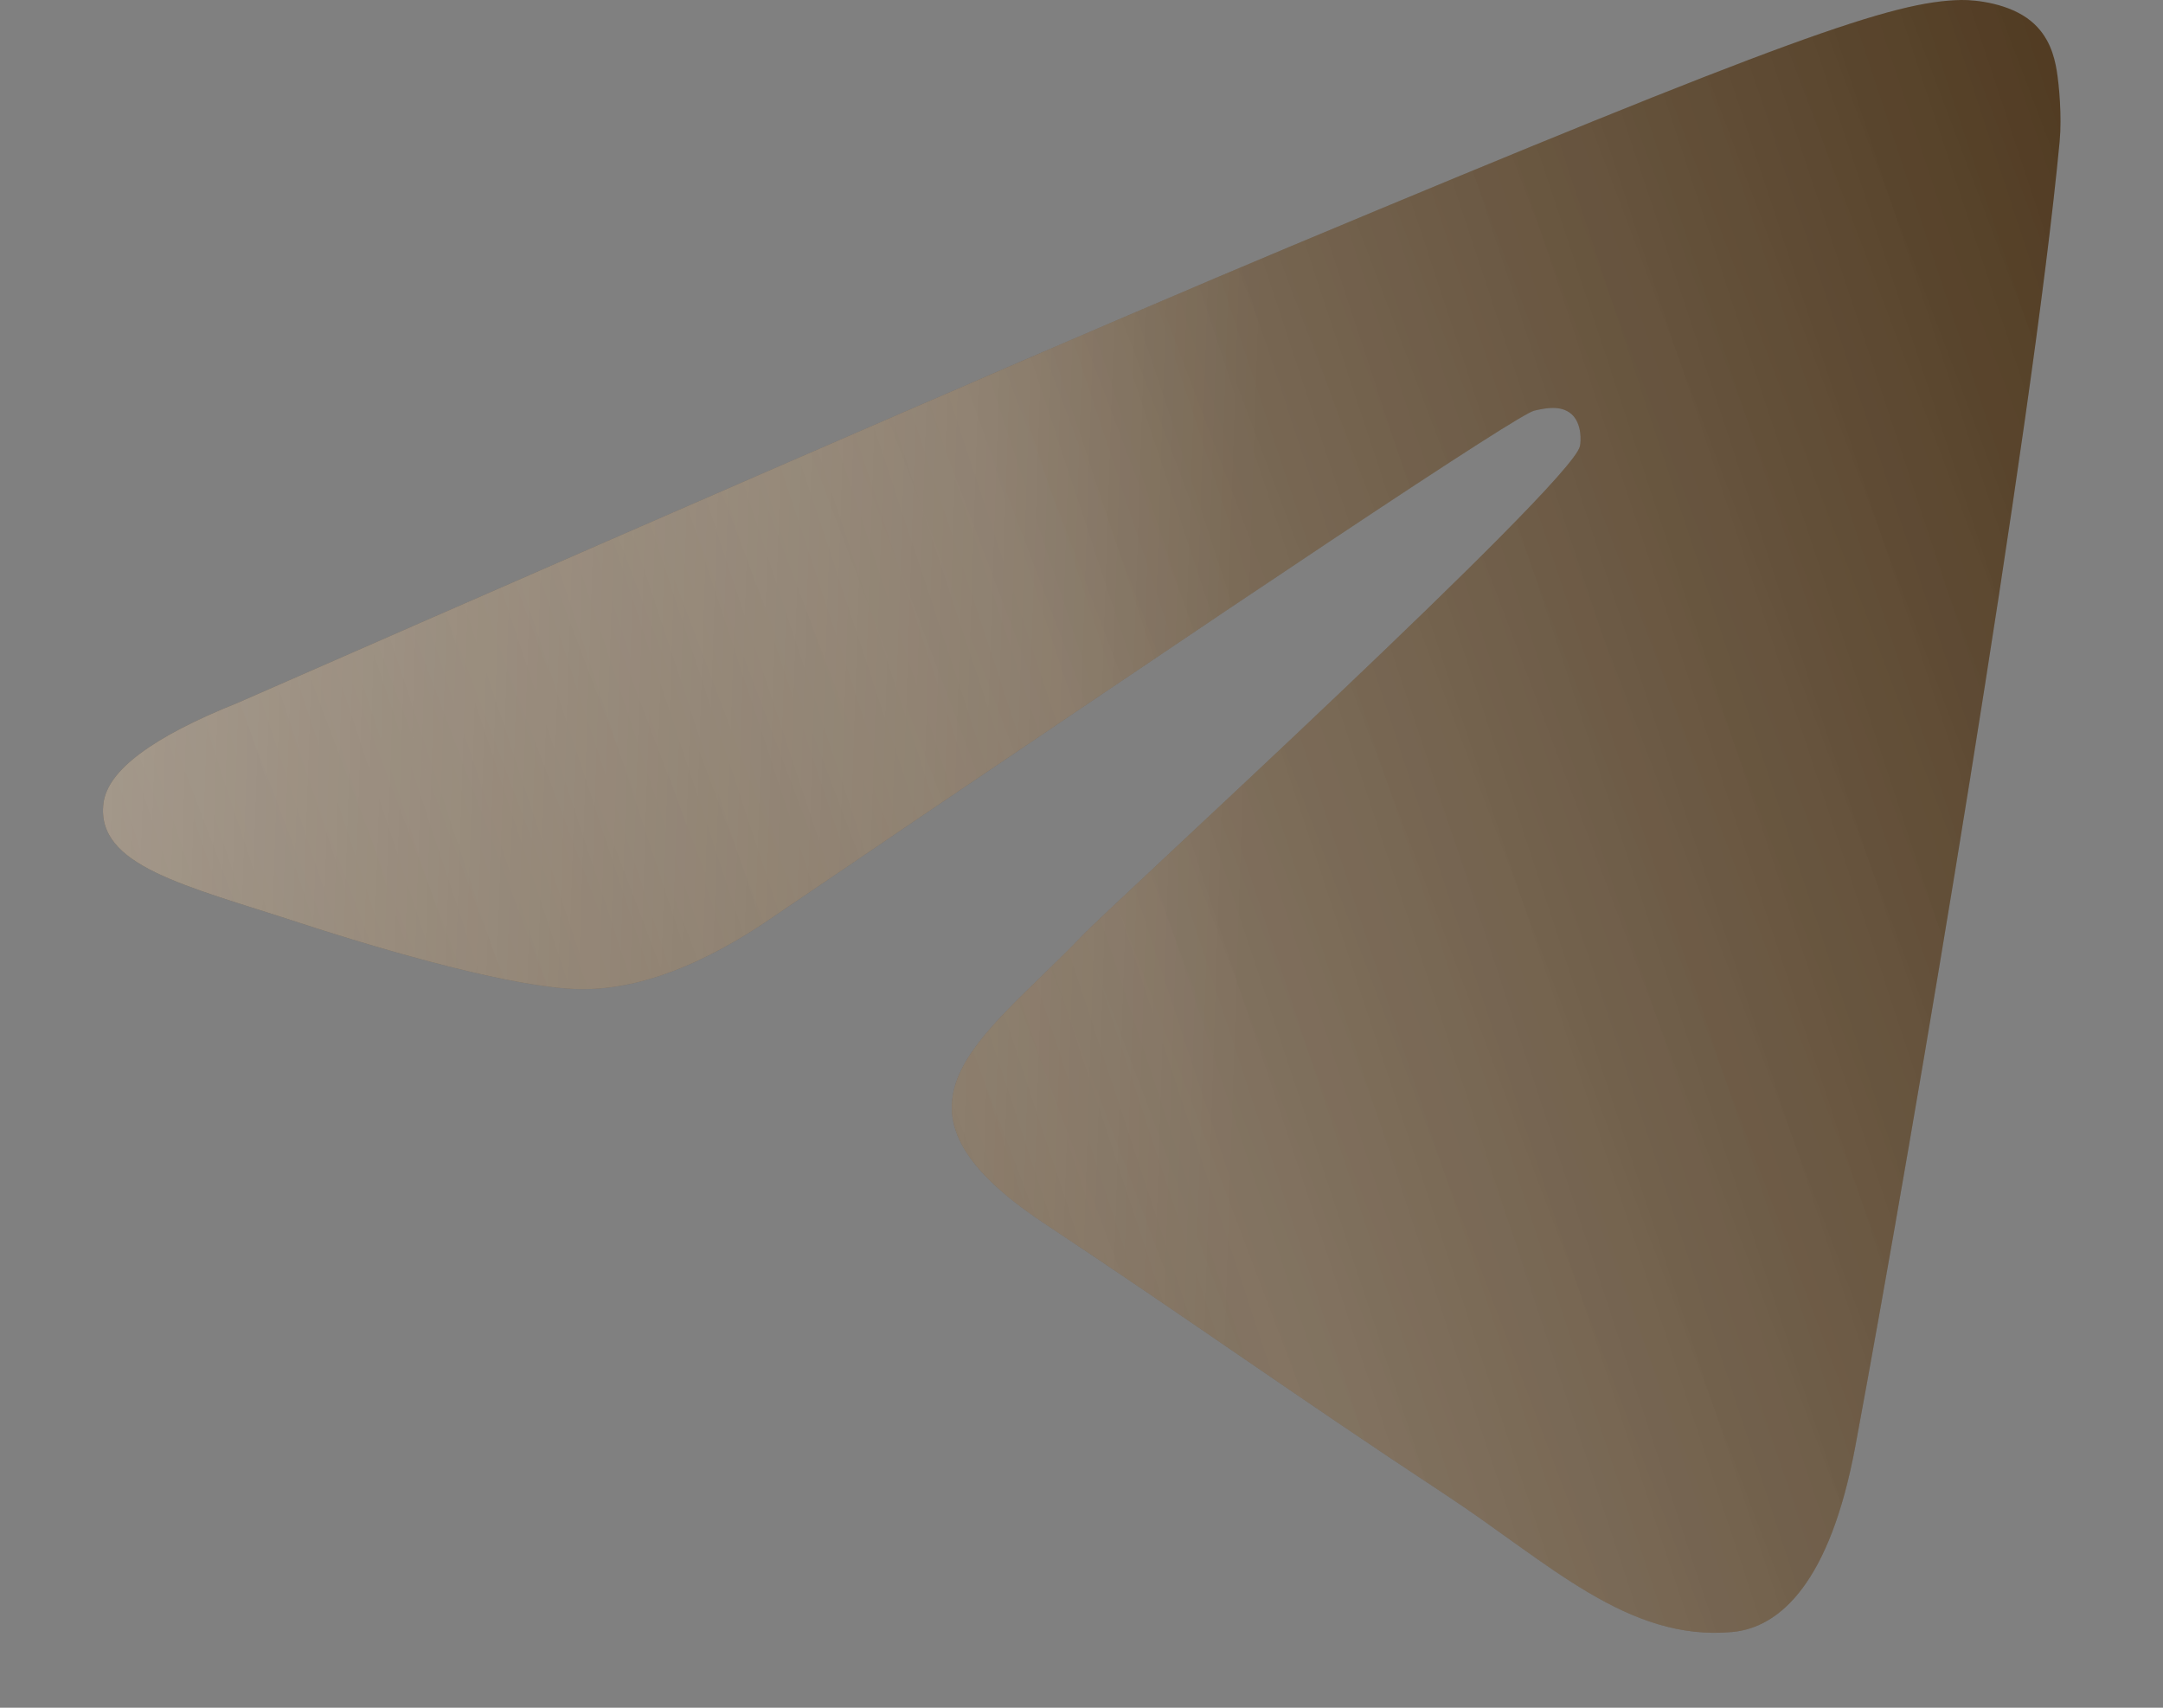
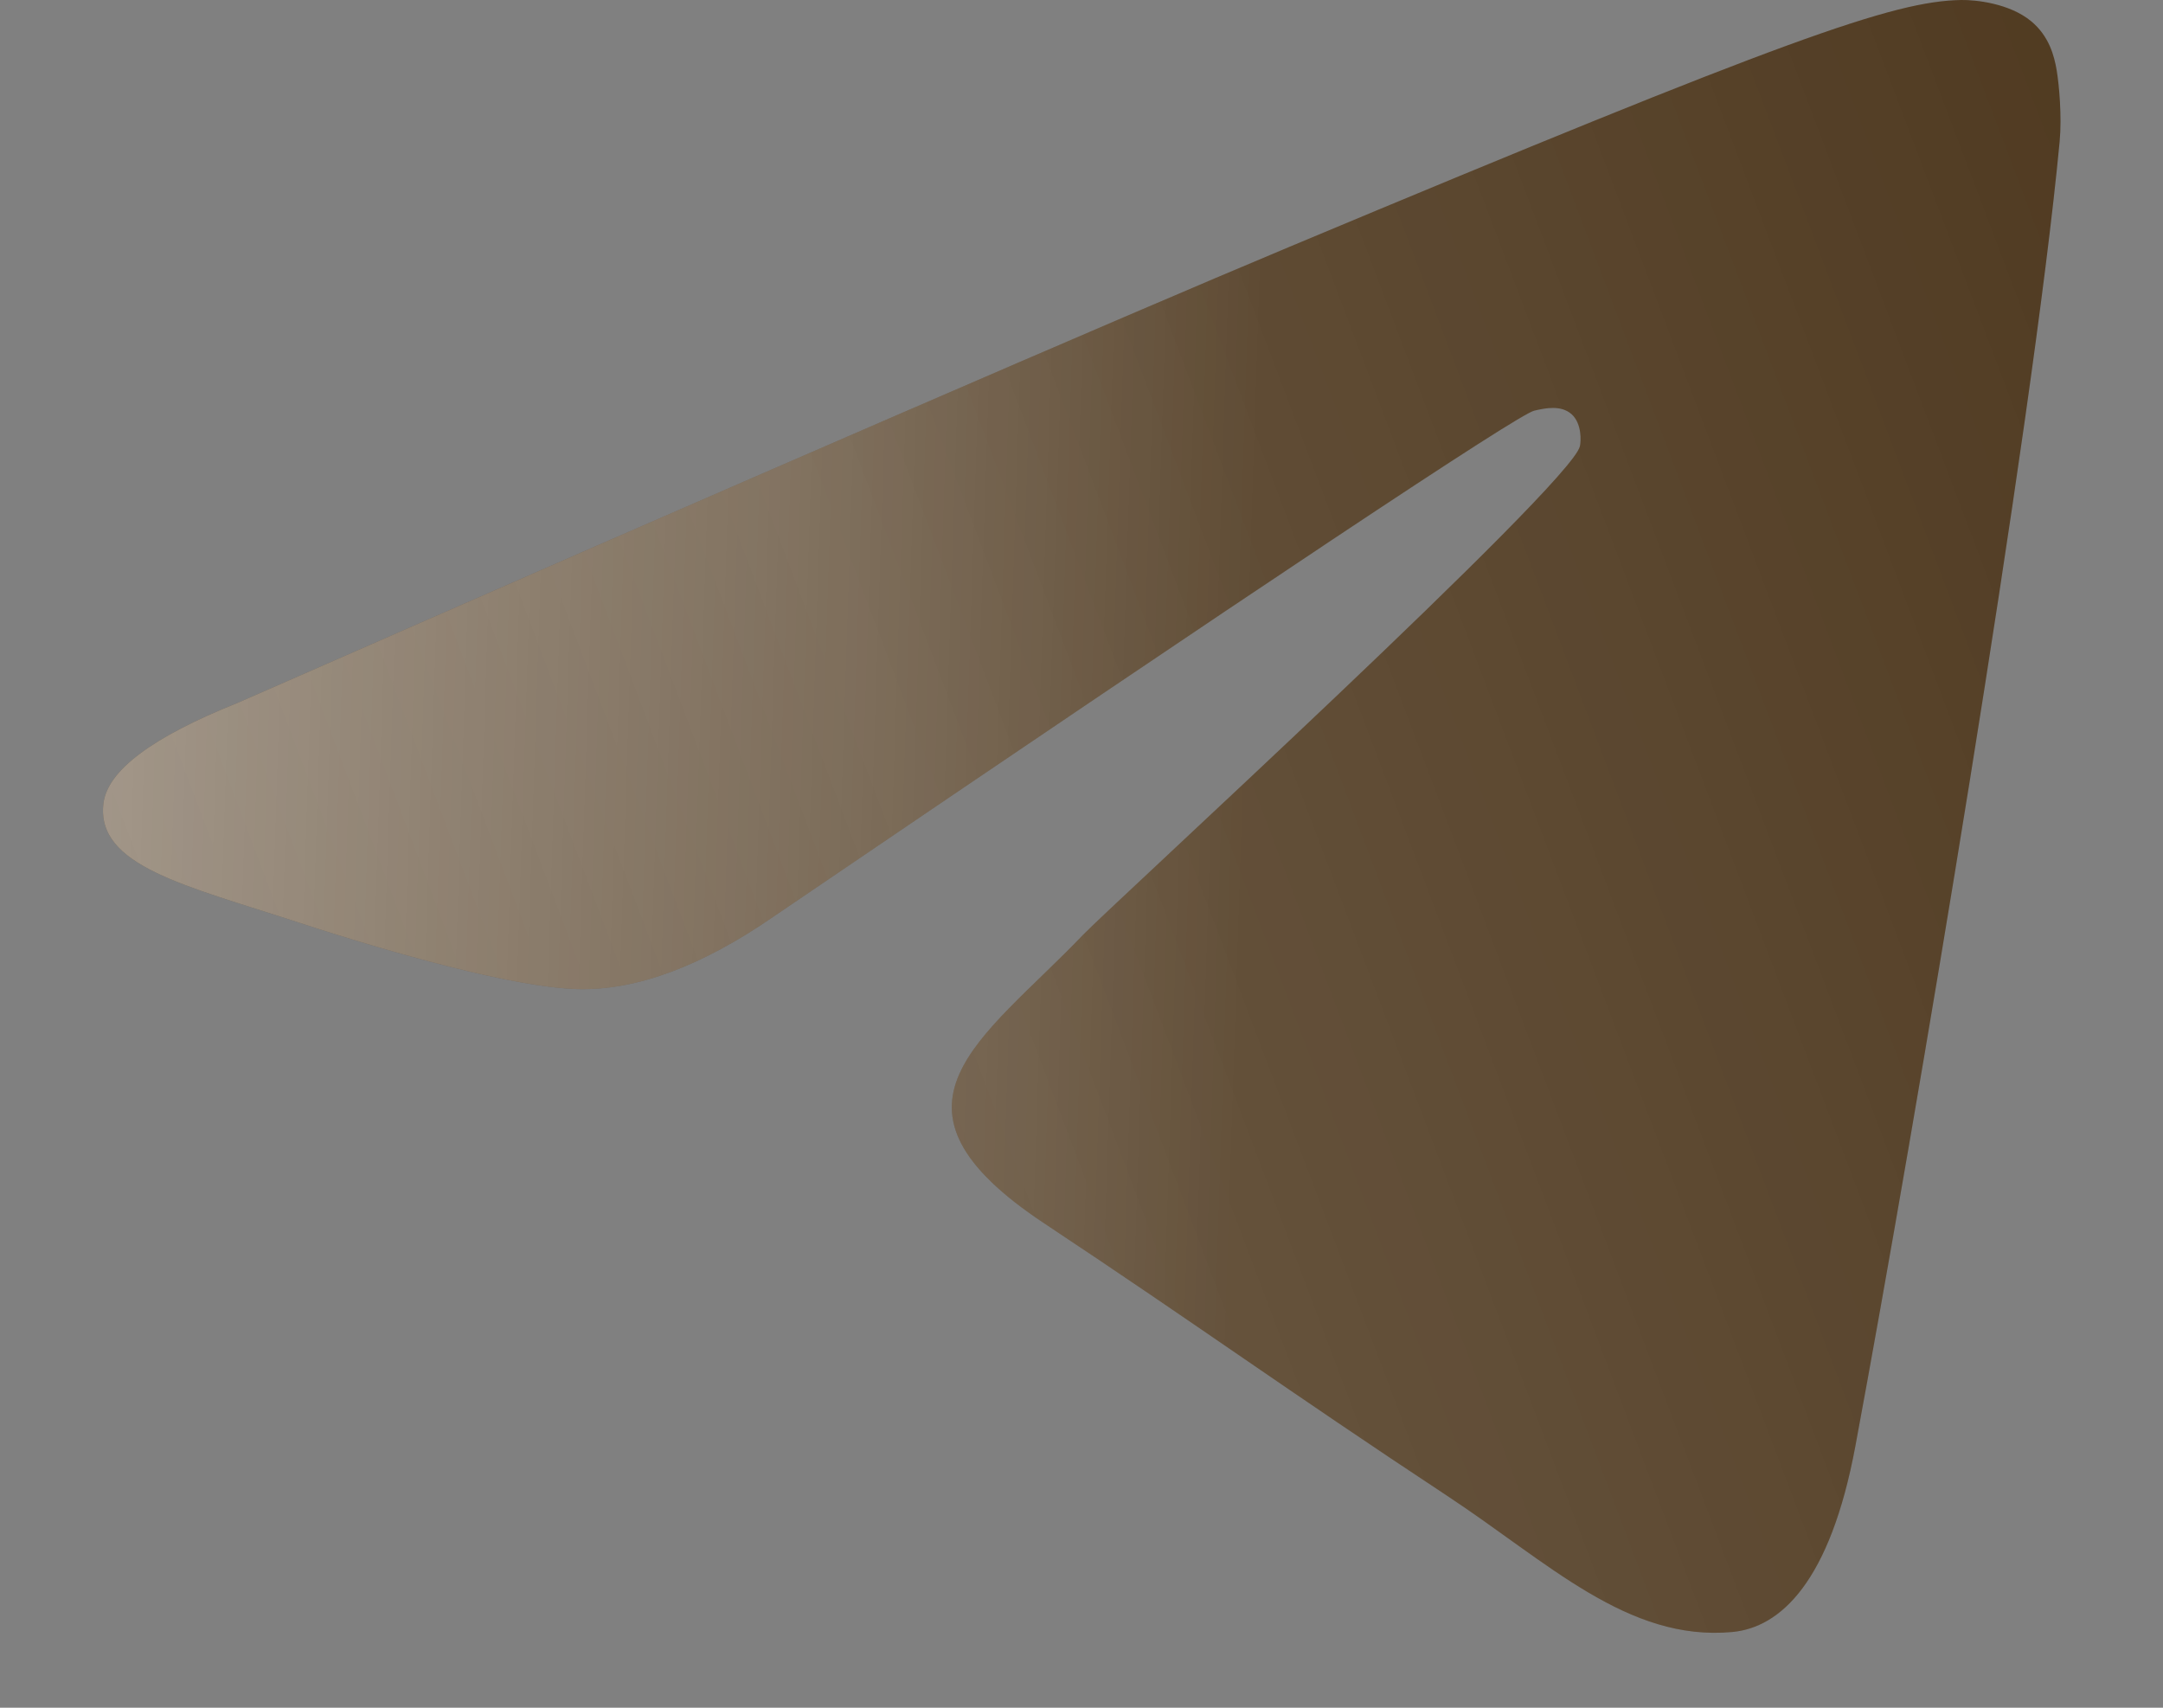
<svg xmlns="http://www.w3.org/2000/svg" width="19" height="15" viewBox="0 0 19 15" fill="none">
  <rect x="0" y="0" width="19" height="15" fill="#808080" stroke="none" />
  <path fill-rule="evenodd" clip-rule="evenodd" d="M2.087 6.174C6.703 4.15 9.78 2.816 11.32 2.171C15.718 0.33 16.631 0.011 17.227 0C17.358 -0.002 17.651 0.03 17.84 0.185C18 0.316 18.045 0.493 18.066 0.617C18.087 0.741 18.113 1.024 18.092 1.244C17.854 3.764 16.823 9.879 16.298 12.701C16.076 13.896 15.639 14.296 15.216 14.335C14.297 14.42 13.599 13.723 12.708 13.136C11.315 12.217 10.527 11.644 9.175 10.747C7.611 9.71 8.625 9.14 9.516 8.209C9.749 7.965 13.8 4.257 13.878 3.92C13.888 3.878 13.897 3.721 13.805 3.638C13.712 3.556 13.575 3.584 13.477 3.607C13.337 3.638 11.111 5.119 6.798 8.049C6.166 8.486 5.594 8.699 5.081 8.688C4.516 8.675 3.428 8.366 2.62 8.102C1.628 7.777 0.84 7.606 0.909 7.055C0.945 6.768 1.337 6.474 2.087 6.174Z" fill="#4C361C" />
-   <path fill-rule="evenodd" clip-rule="evenodd" d="M2.087 6.174C6.703 4.15 9.78 2.816 11.32 2.171C15.718 0.33 16.631 0.011 17.227 0C17.358 -0.002 17.651 0.03 17.84 0.185C18 0.316 18.045 0.493 18.066 0.617C18.087 0.741 18.113 1.024 18.092 1.244C17.854 3.764 16.823 9.879 16.298 12.701C16.076 13.896 15.639 14.296 15.216 14.335C14.297 14.42 13.599 13.723 12.708 13.136C11.315 12.217 10.527 11.644 9.175 10.747C7.611 9.71 8.625 9.14 9.516 8.209C9.749 7.965 13.8 4.257 13.878 3.92C13.888 3.878 13.897 3.721 13.805 3.638C13.712 3.556 13.575 3.584 13.477 3.607C13.337 3.638 11.111 5.119 6.798 8.049C6.166 8.486 5.594 8.699 5.081 8.688C4.516 8.675 3.428 8.366 2.62 8.102C1.628 7.777 0.84 7.606 0.909 7.055C0.945 6.768 1.337 6.474 2.087 6.174Z" fill="url(#paint0_linear_2002_320)" fill-opacity="0.2" />
  <path fill-rule="evenodd" clip-rule="evenodd" d="M2.087 6.174C6.703 4.15 9.78 2.816 11.32 2.171C15.718 0.33 16.631 0.011 17.227 0C17.358 -0.002 17.651 0.03 17.84 0.185C18 0.316 18.045 0.493 18.066 0.617C18.087 0.741 18.113 1.024 18.092 1.244C17.854 3.764 16.823 9.879 16.298 12.701C16.076 13.896 15.639 14.296 15.216 14.335C14.297 14.42 13.599 13.723 12.708 13.136C11.315 12.217 10.527 11.644 9.175 10.747C7.611 9.71 8.625 9.14 9.516 8.209C9.749 7.965 13.8 4.257 13.878 3.92C13.888 3.878 13.897 3.721 13.805 3.638C13.712 3.556 13.575 3.584 13.477 3.607C13.337 3.638 11.111 5.119 6.798 8.049C6.166 8.486 5.594 8.699 5.081 8.688C4.516 8.675 3.428 8.366 2.62 8.102C1.628 7.777 0.84 7.606 0.909 7.055C0.945 6.768 1.337 6.474 2.087 6.174Z" fill="url(#paint1_linear_2002_320)" fill-opacity="0.5" />
  <path fill-rule="evenodd" clip-rule="evenodd" d="M2.087 6.174C6.703 4.15 9.78 2.816 11.32 2.171C15.718 0.33 16.631 0.011 17.227 0C17.358 -0.002 17.651 0.03 17.84 0.185C18 0.316 18.045 0.493 18.066 0.617C18.087 0.741 18.113 1.024 18.092 1.244C17.854 3.764 16.823 9.879 16.298 12.701C16.076 13.896 15.639 14.296 15.216 14.335C14.297 14.42 13.599 13.723 12.708 13.136C11.315 12.217 10.527 11.644 9.175 10.747C7.611 9.71 8.625 9.14 9.516 8.209C9.749 7.965 13.8 4.257 13.878 3.92C13.888 3.878 13.897 3.721 13.805 3.638C13.712 3.556 13.575 3.584 13.477 3.607C13.337 3.638 11.111 5.119 6.798 8.049C6.166 8.486 5.594 8.699 5.081 8.688C4.516 8.675 3.428 8.366 2.62 8.102C1.628 7.777 0.84 7.606 0.909 7.055C0.945 6.768 1.337 6.474 2.087 6.174Z" fill="url(#paint2_linear_2002_320)" fill-opacity="0.15" />
  <defs>
    <linearGradient id="paint0_linear_2002_320" x1="16.442" y1="-5.215" x2="-1.973" y2="0.875" gradientUnits="userSpaceOnUse">
      <stop offset="0.007" stop-color="white" stop-opacity="0" />
      <stop offset="0.533" stop-color="white" />
      <stop offset="1" stop-color="white" stop-opacity="0" />
    </linearGradient>
    <linearGradient id="paint1_linear_2002_320" x1="11.033" y1="4.719" x2="-0.463" y2="4.343" gradientUnits="userSpaceOnUse">
      <stop stop-color="white" stop-opacity="0" />
      <stop offset="1" stop-color="white" />
    </linearGradient>
    <linearGradient id="paint2_linear_2002_320" x1="16.555" y1="-10.978" x2="-8.698" y2="-1.434" gradientUnits="userSpaceOnUse">
      <stop offset="0.007" stop-color="white" stop-opacity="0" />
      <stop offset="0.533" stop-color="white" />
      <stop offset="1" stop-color="white" stop-opacity="0" />
    </linearGradient>
  </defs>
</svg>